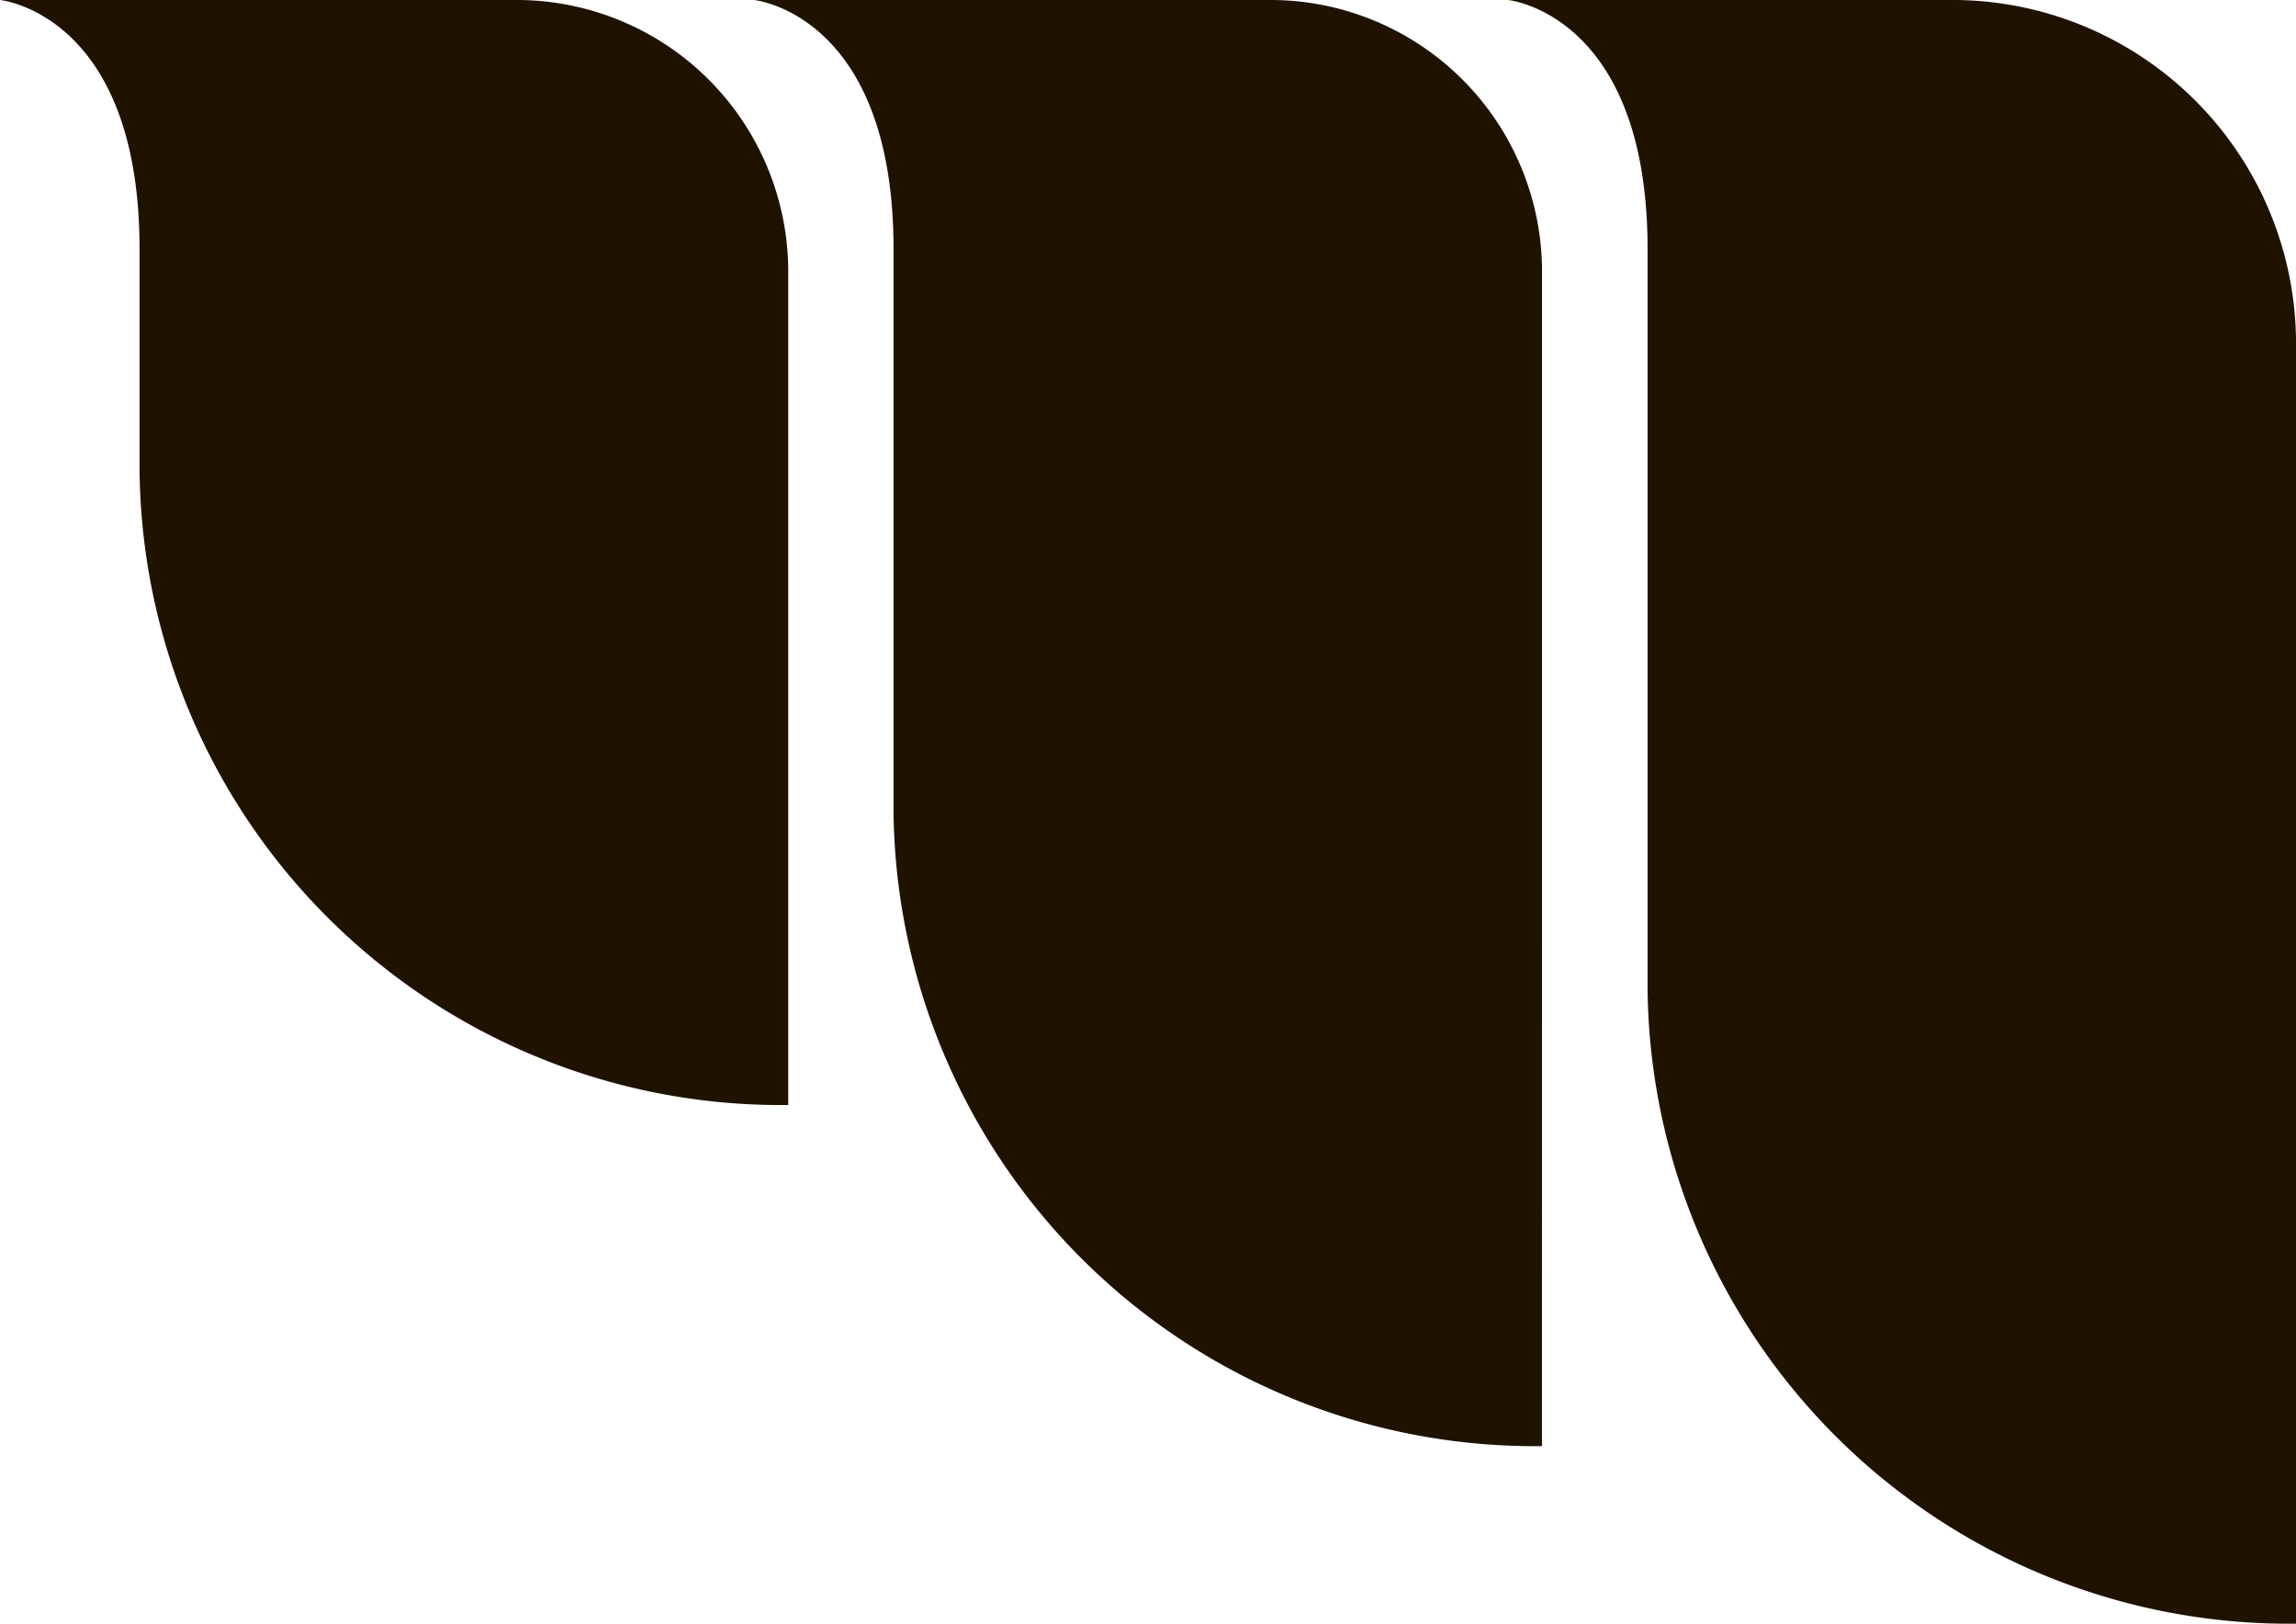
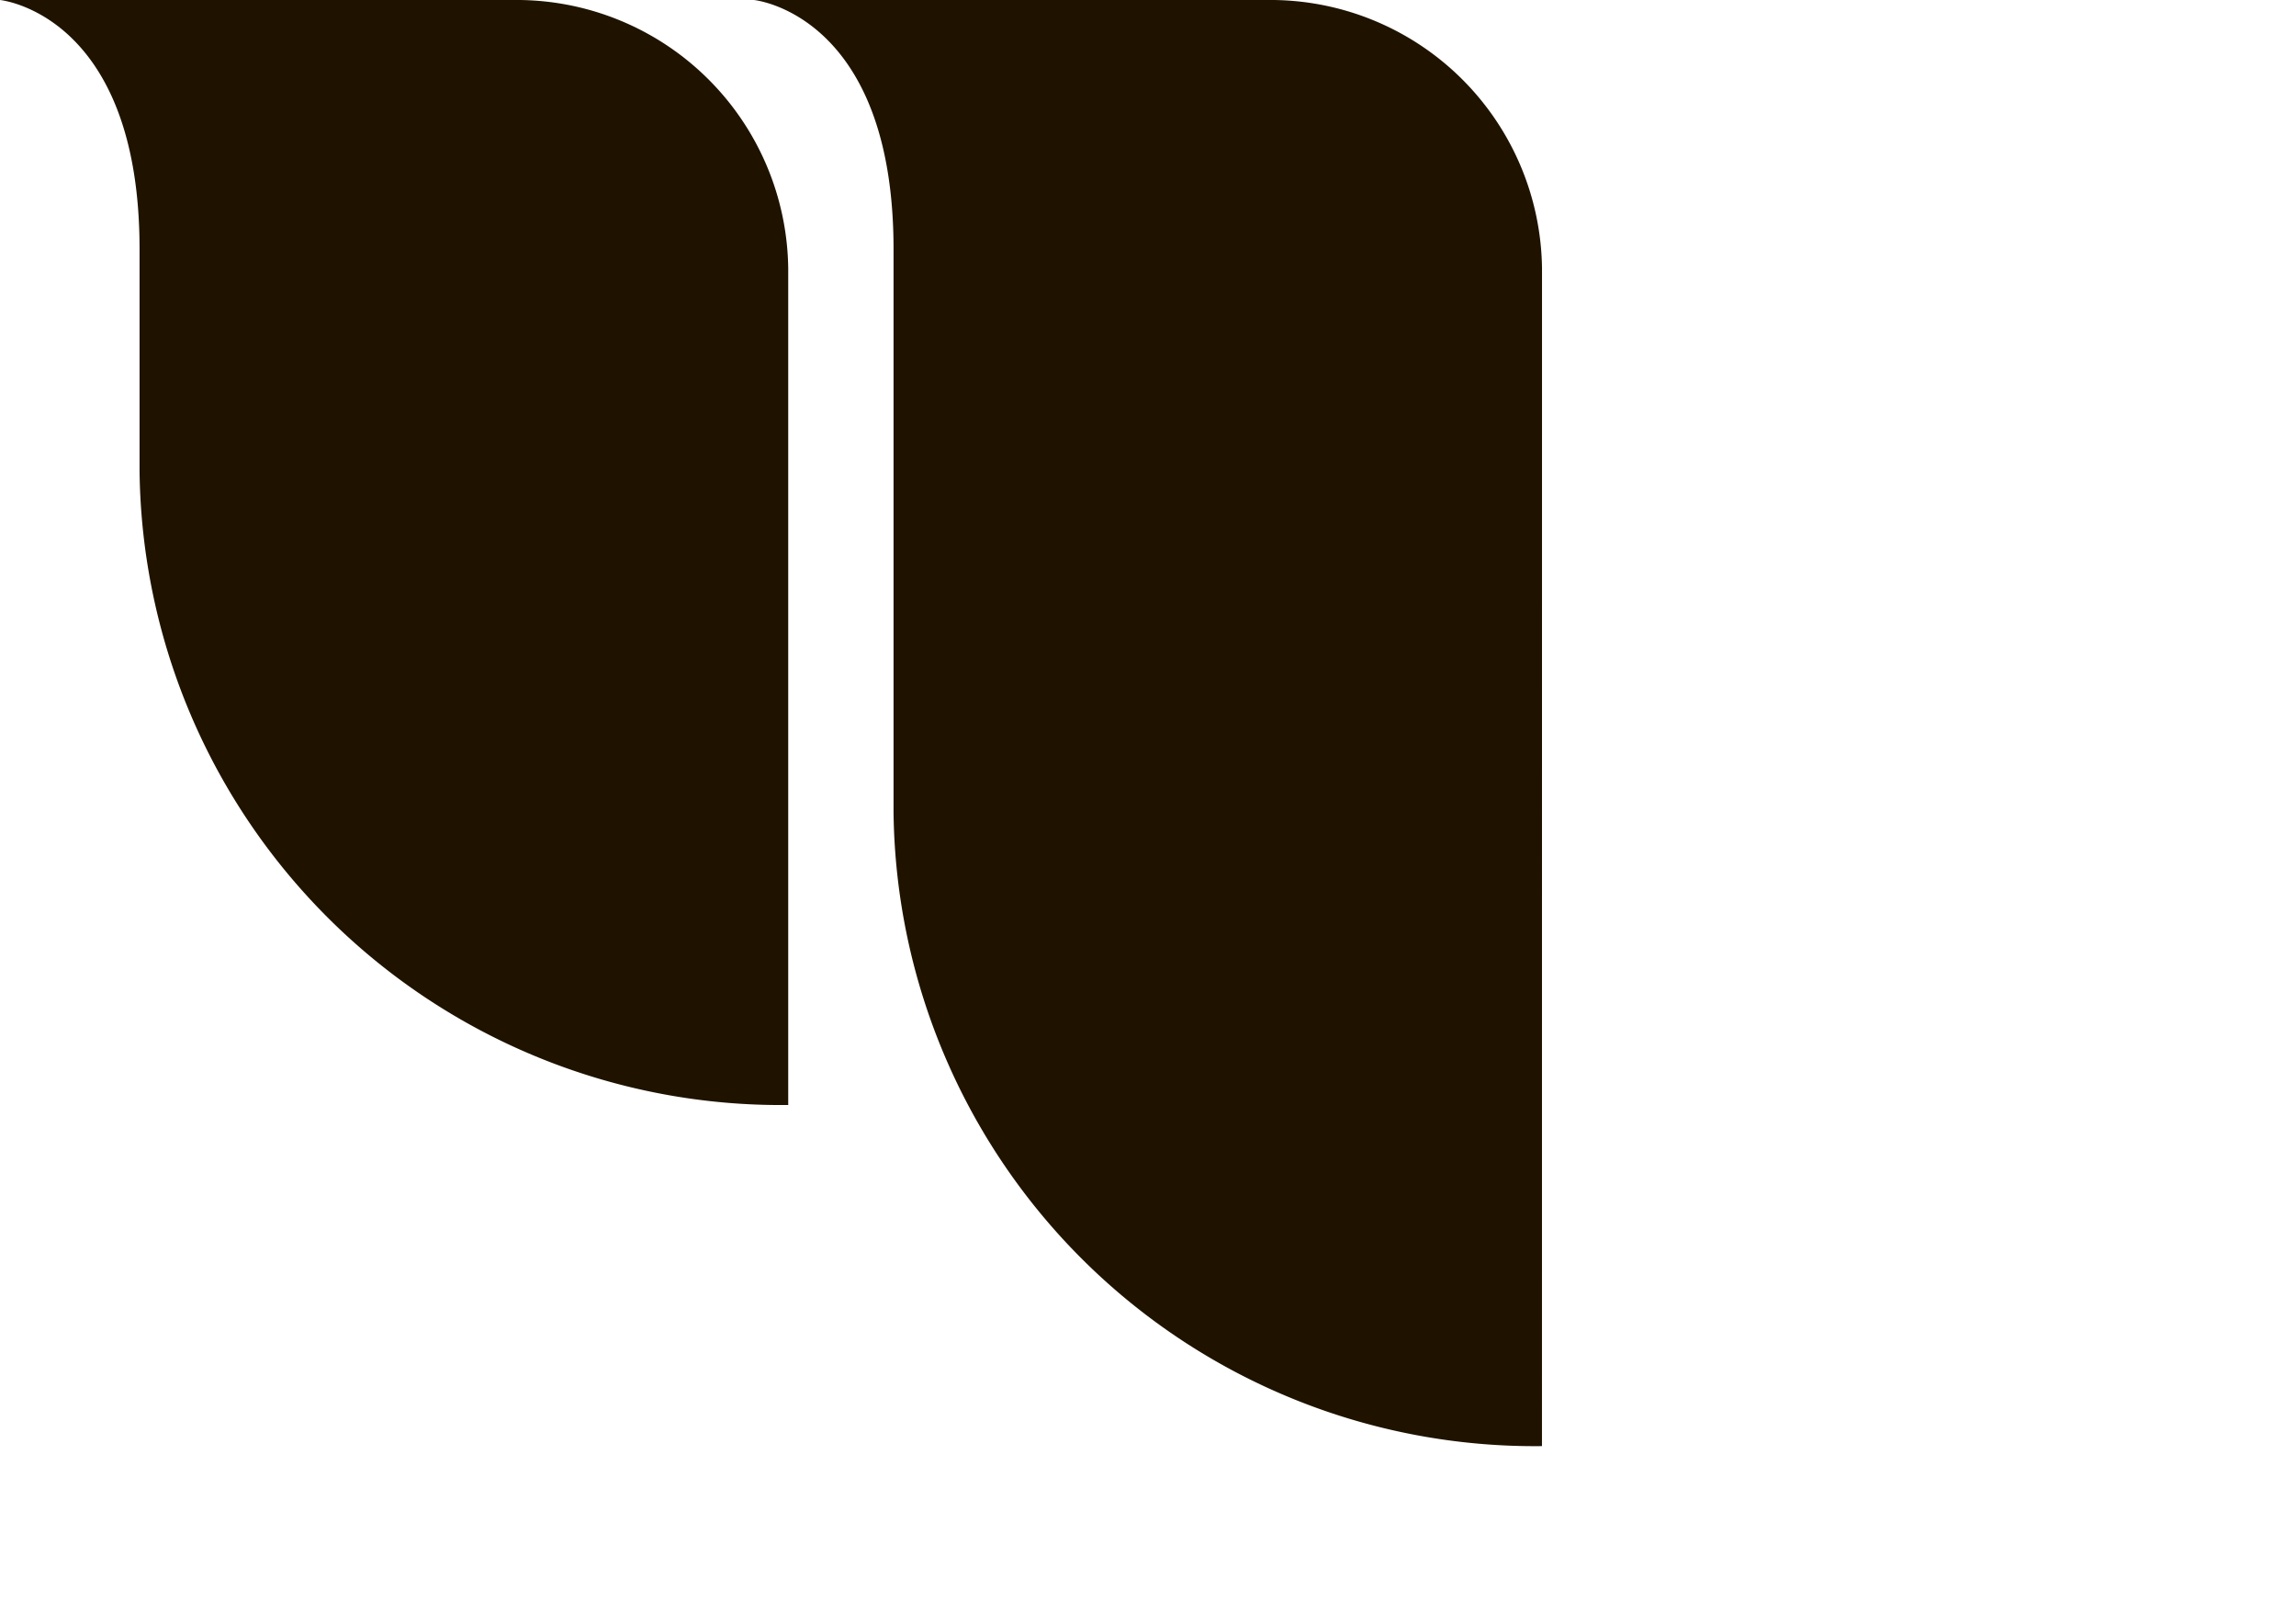
<svg xmlns="http://www.w3.org/2000/svg" id="Group_295" data-name="Group 295" width="47.48" height="33.571" viewBox="0 0 47.48 33.571">
  <path id="Path_67" data-name="Path 67" d="M38.609,29.9h0A13.261,13.261,0,0,1,25.2,16.8V5.151C25.2.282,22.313,0,22.313,0H32.929a5.618,5.618,0,0,1,5.681,5.552Z" transform="translate(-6.722 0)" fill="#1f1300" />
  <path id="Path_68" data-name="Path 68" d="M16.3,22.847h0A13.261,13.261,0,0,1,2.886,9.741V5.151C2.886.282,0,0,0,0H10.616A5.618,5.618,0,0,1,16.3,5.552Z" transform="translate(0 0)" fill="#1f1300" />
-   <path id="Path_69" data-name="Path 69" d="M60.924,33.571h0A13.26,13.26,0,0,1,47.515,20.465V5.151C47.515.282,44.628,0,44.628,0h9.11a7.106,7.106,0,0,1,7.186,7.023Z" transform="translate(-13.444 0)" fill="#1f1300" />
</svg>